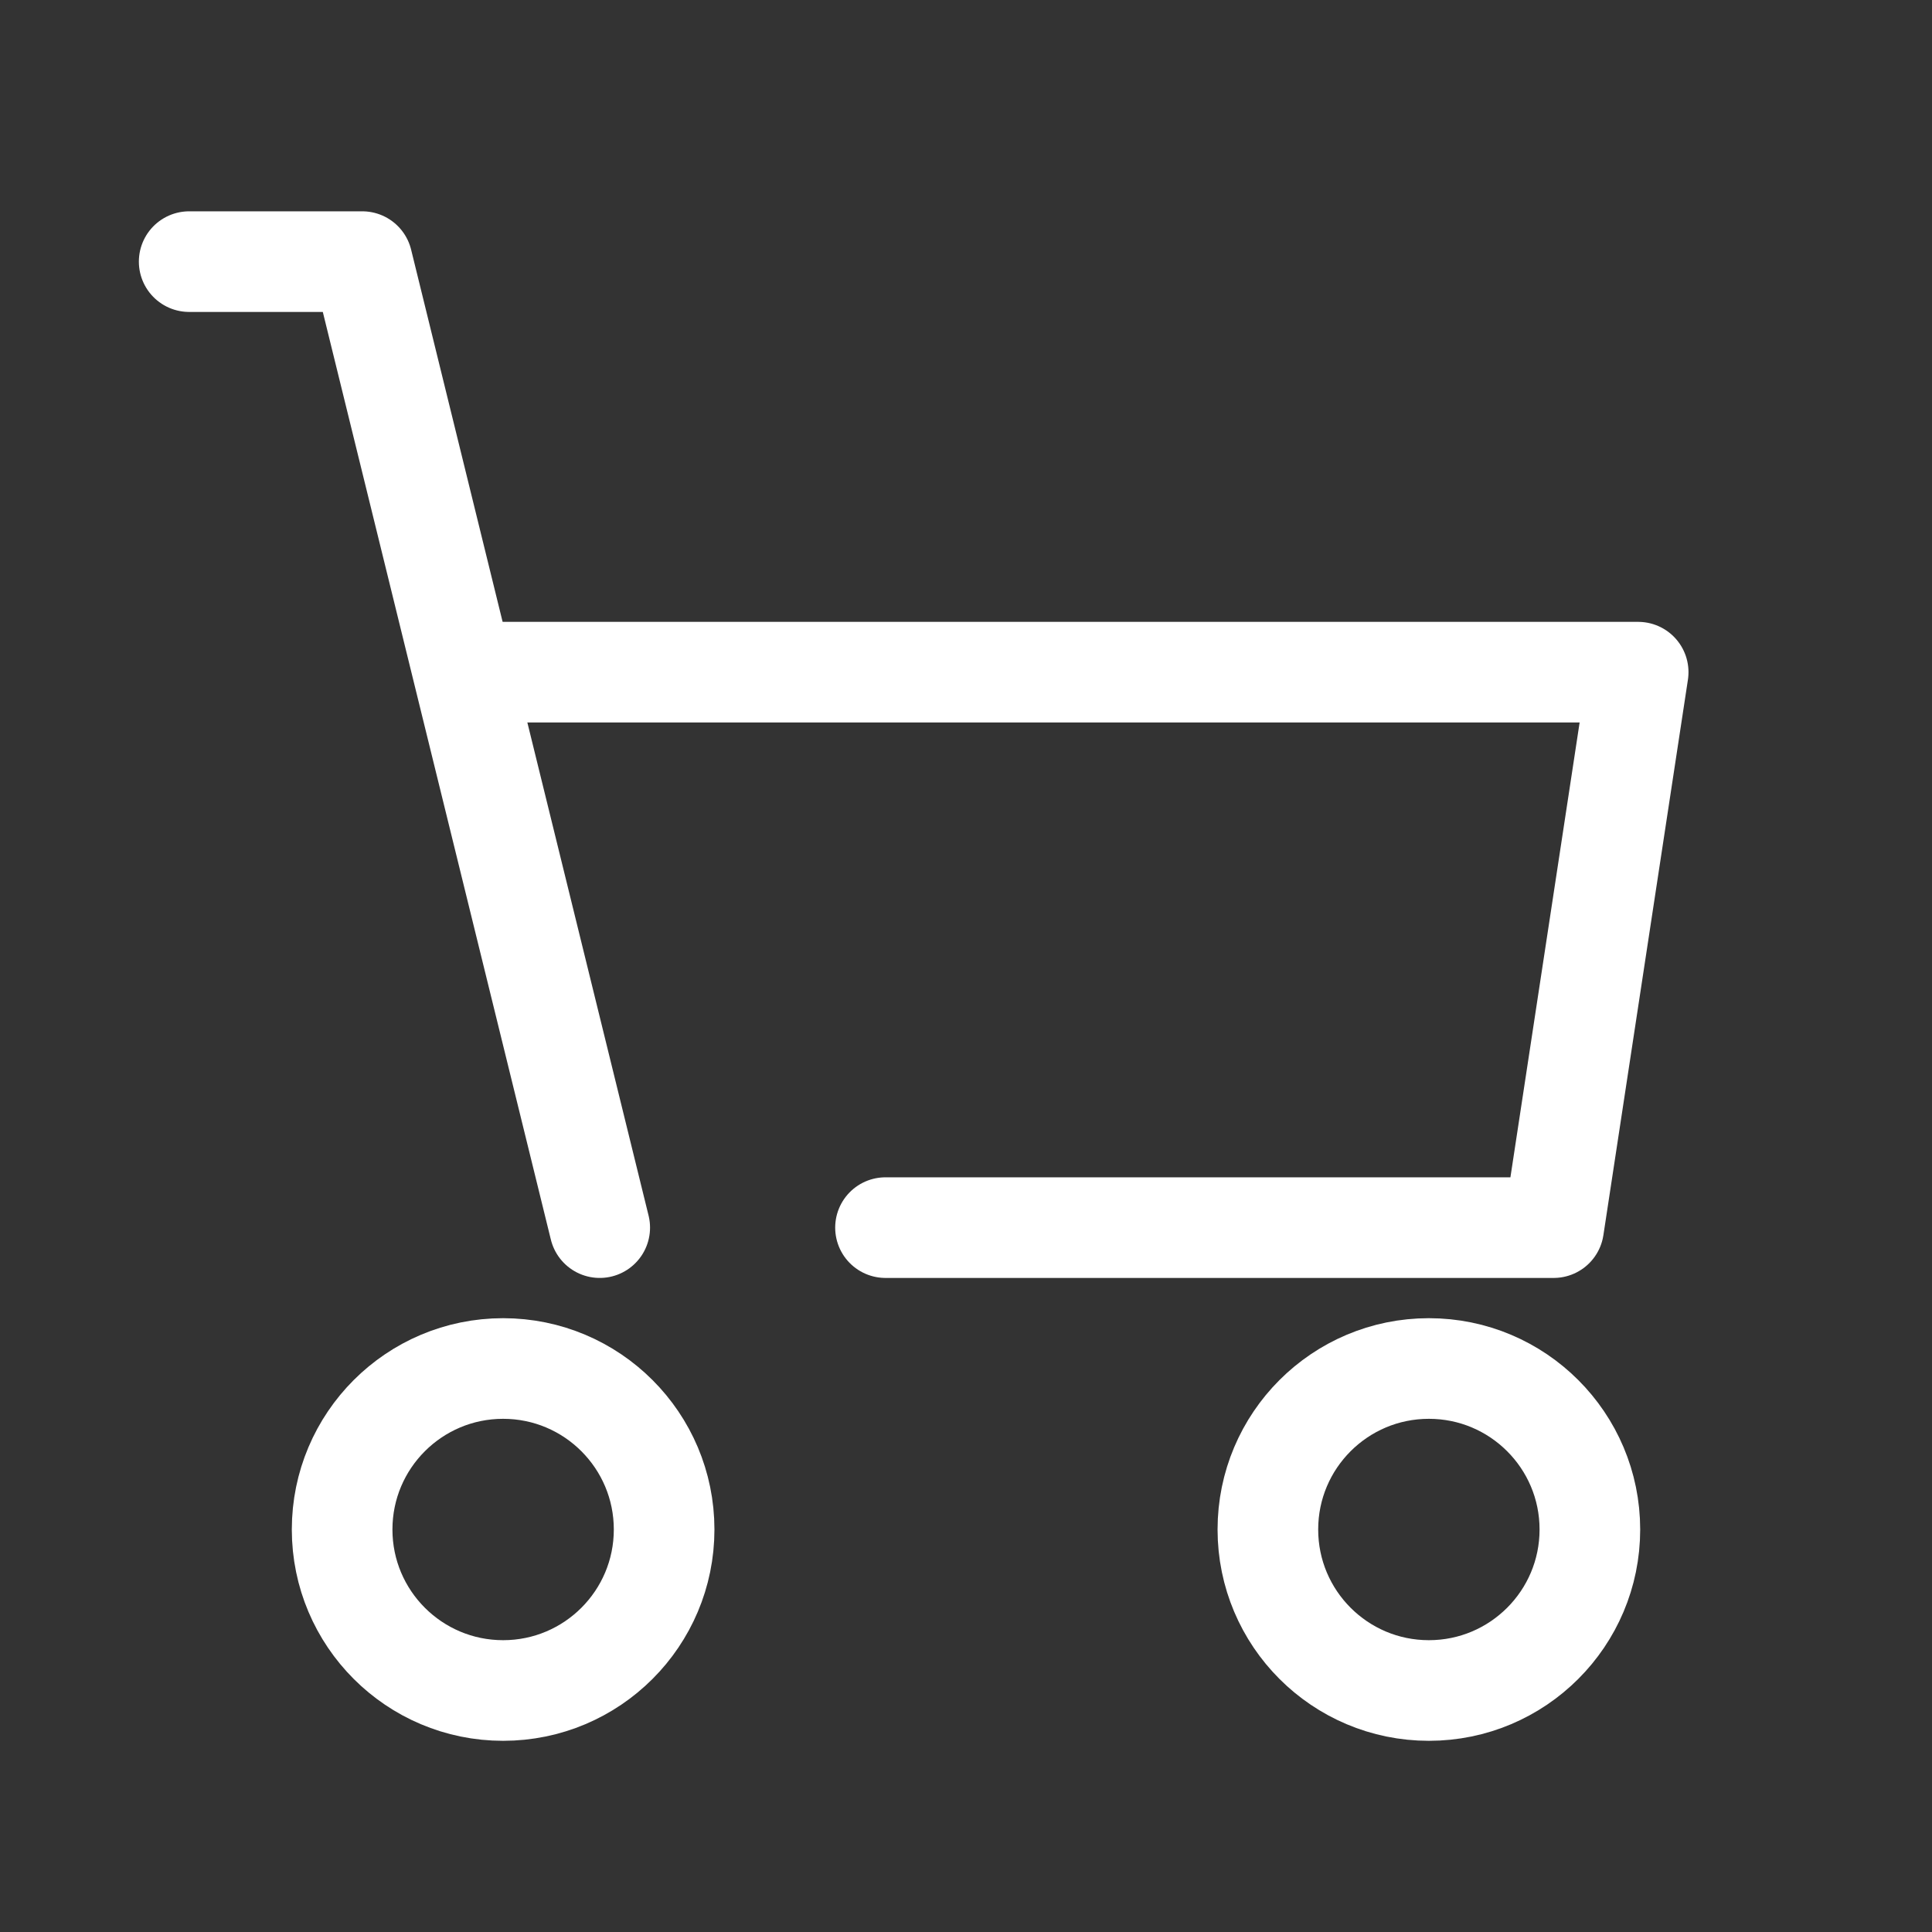
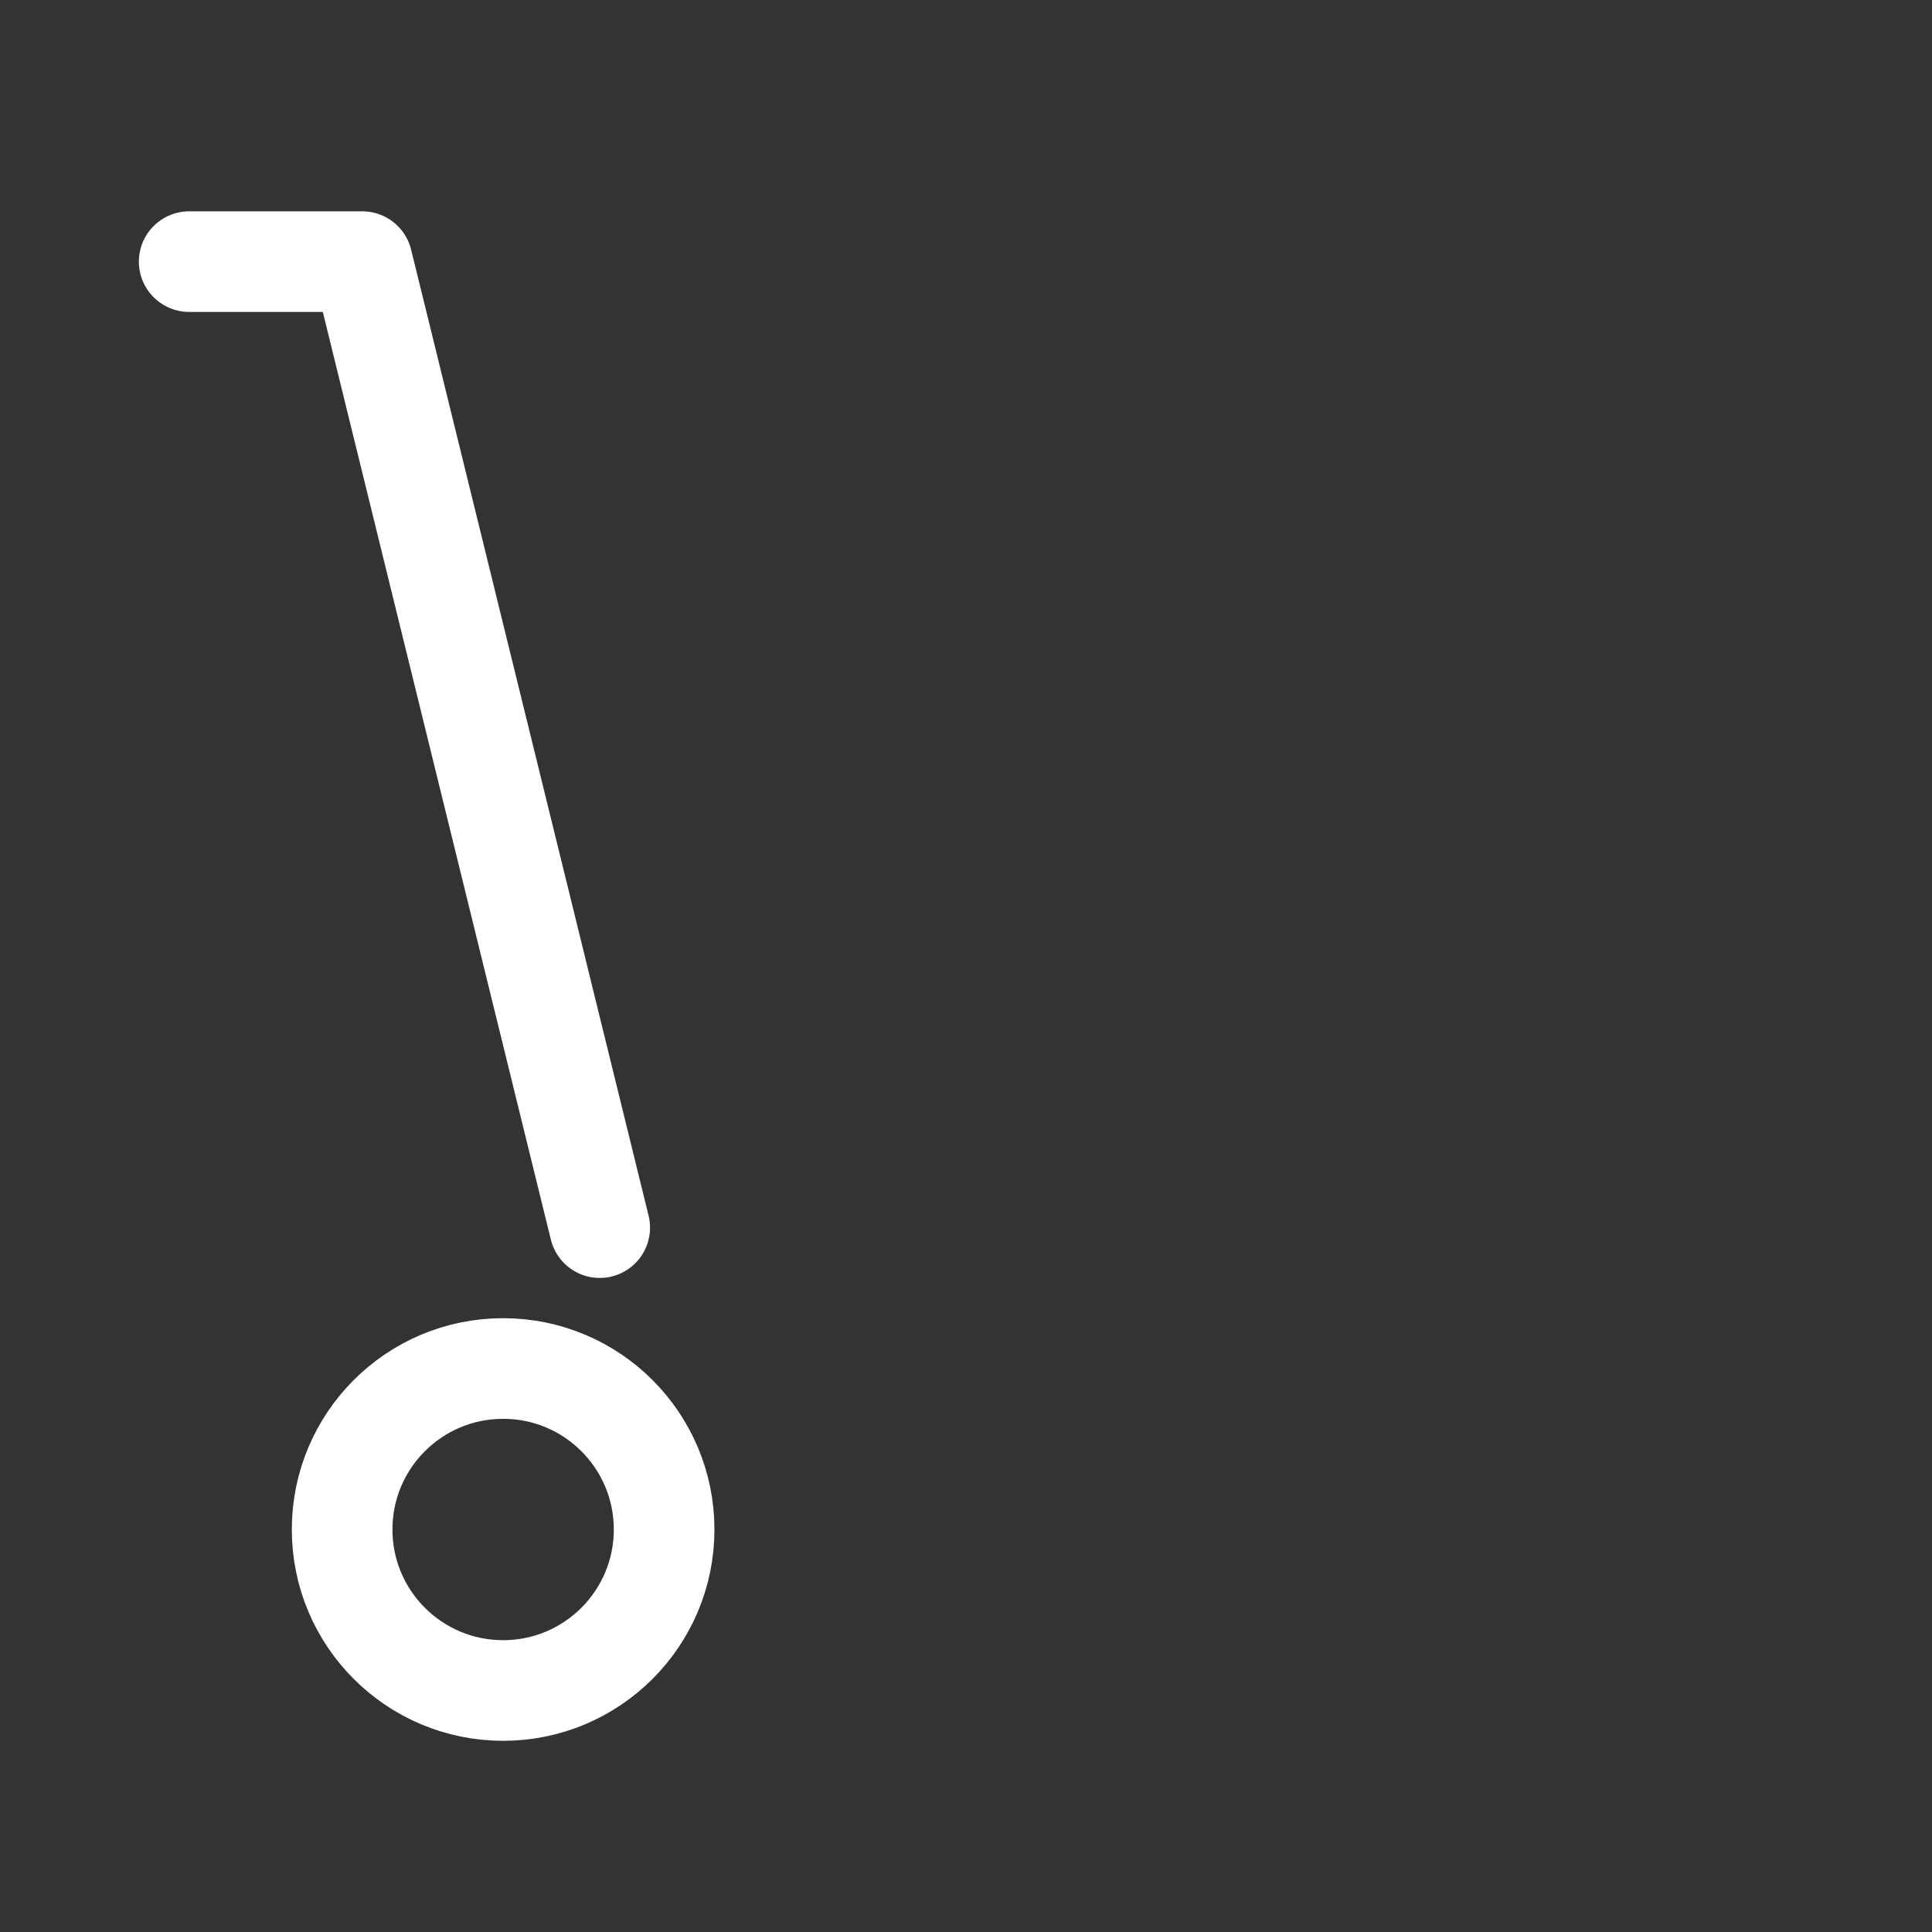
<svg xmlns="http://www.w3.org/2000/svg" version="1.1" id="レイヤー_1" x="0px" y="0px" viewBox="0 0 48 48" style="enable-background:new 0 0 48 48;" xml:space="preserve">
  <rect x="0" y="0" width="48" height="48" fill="#333333" stroke="none" />
  <style type="text/css">
	.st0{fill:none;}
	.st1{fill:none;stroke:#FFFFFF;stroke-width:2.5;stroke-linecap:round;stroke-linejoin:round;}
</style>
  <g id="レイヤー_2_00000140708995726003539980000002990976048264852382_">
    <g id="Rectangle">
-       <rect y="0" class="st0" width="48" height="48" />
-     </g>
+       </g>
    <g id="icon_data">
-       <polyline class="st1" points="12,16.7 40.7,16.7 38.6,30.5 22,30.5   " />
      <polyline class="st1" points="4.7,6.5 9,6.5 14.9,30.5   " />
      <circle class="st1" cx="12.5" cy="38" r="4" />
-       <circle class="st1" cx="35.5" cy="38" r="4" />
    </g>
  </g>
</svg>